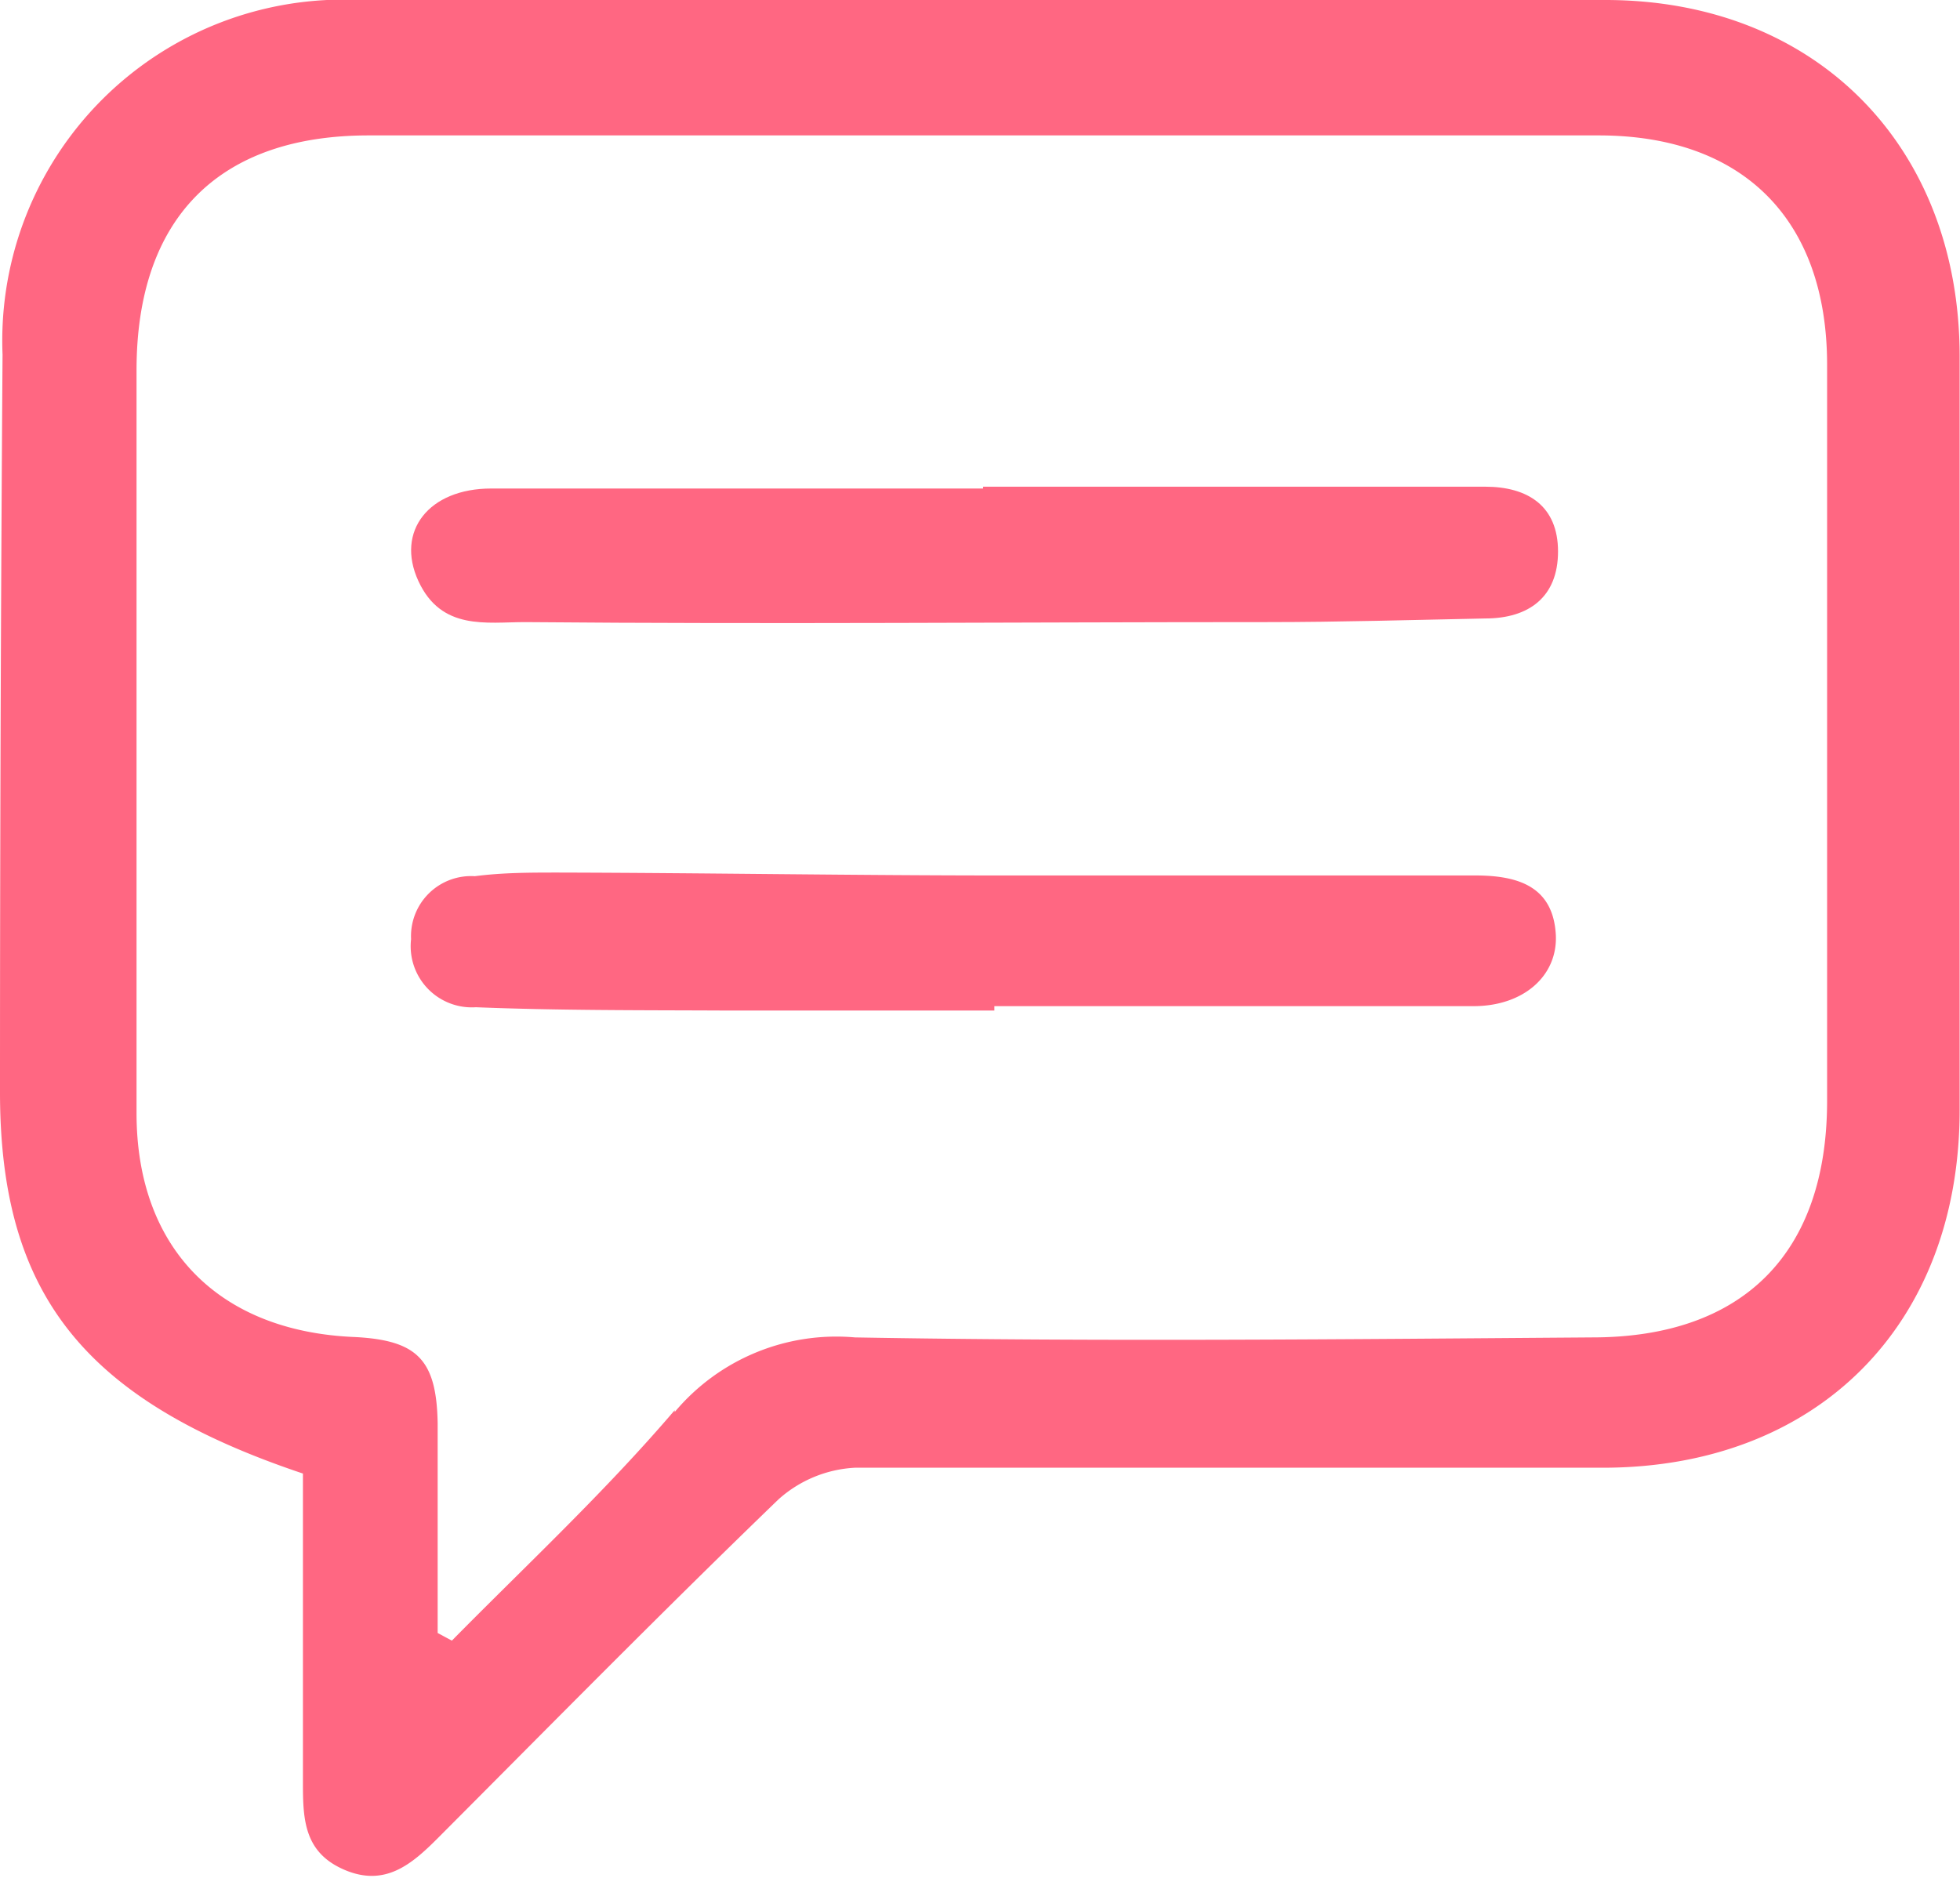
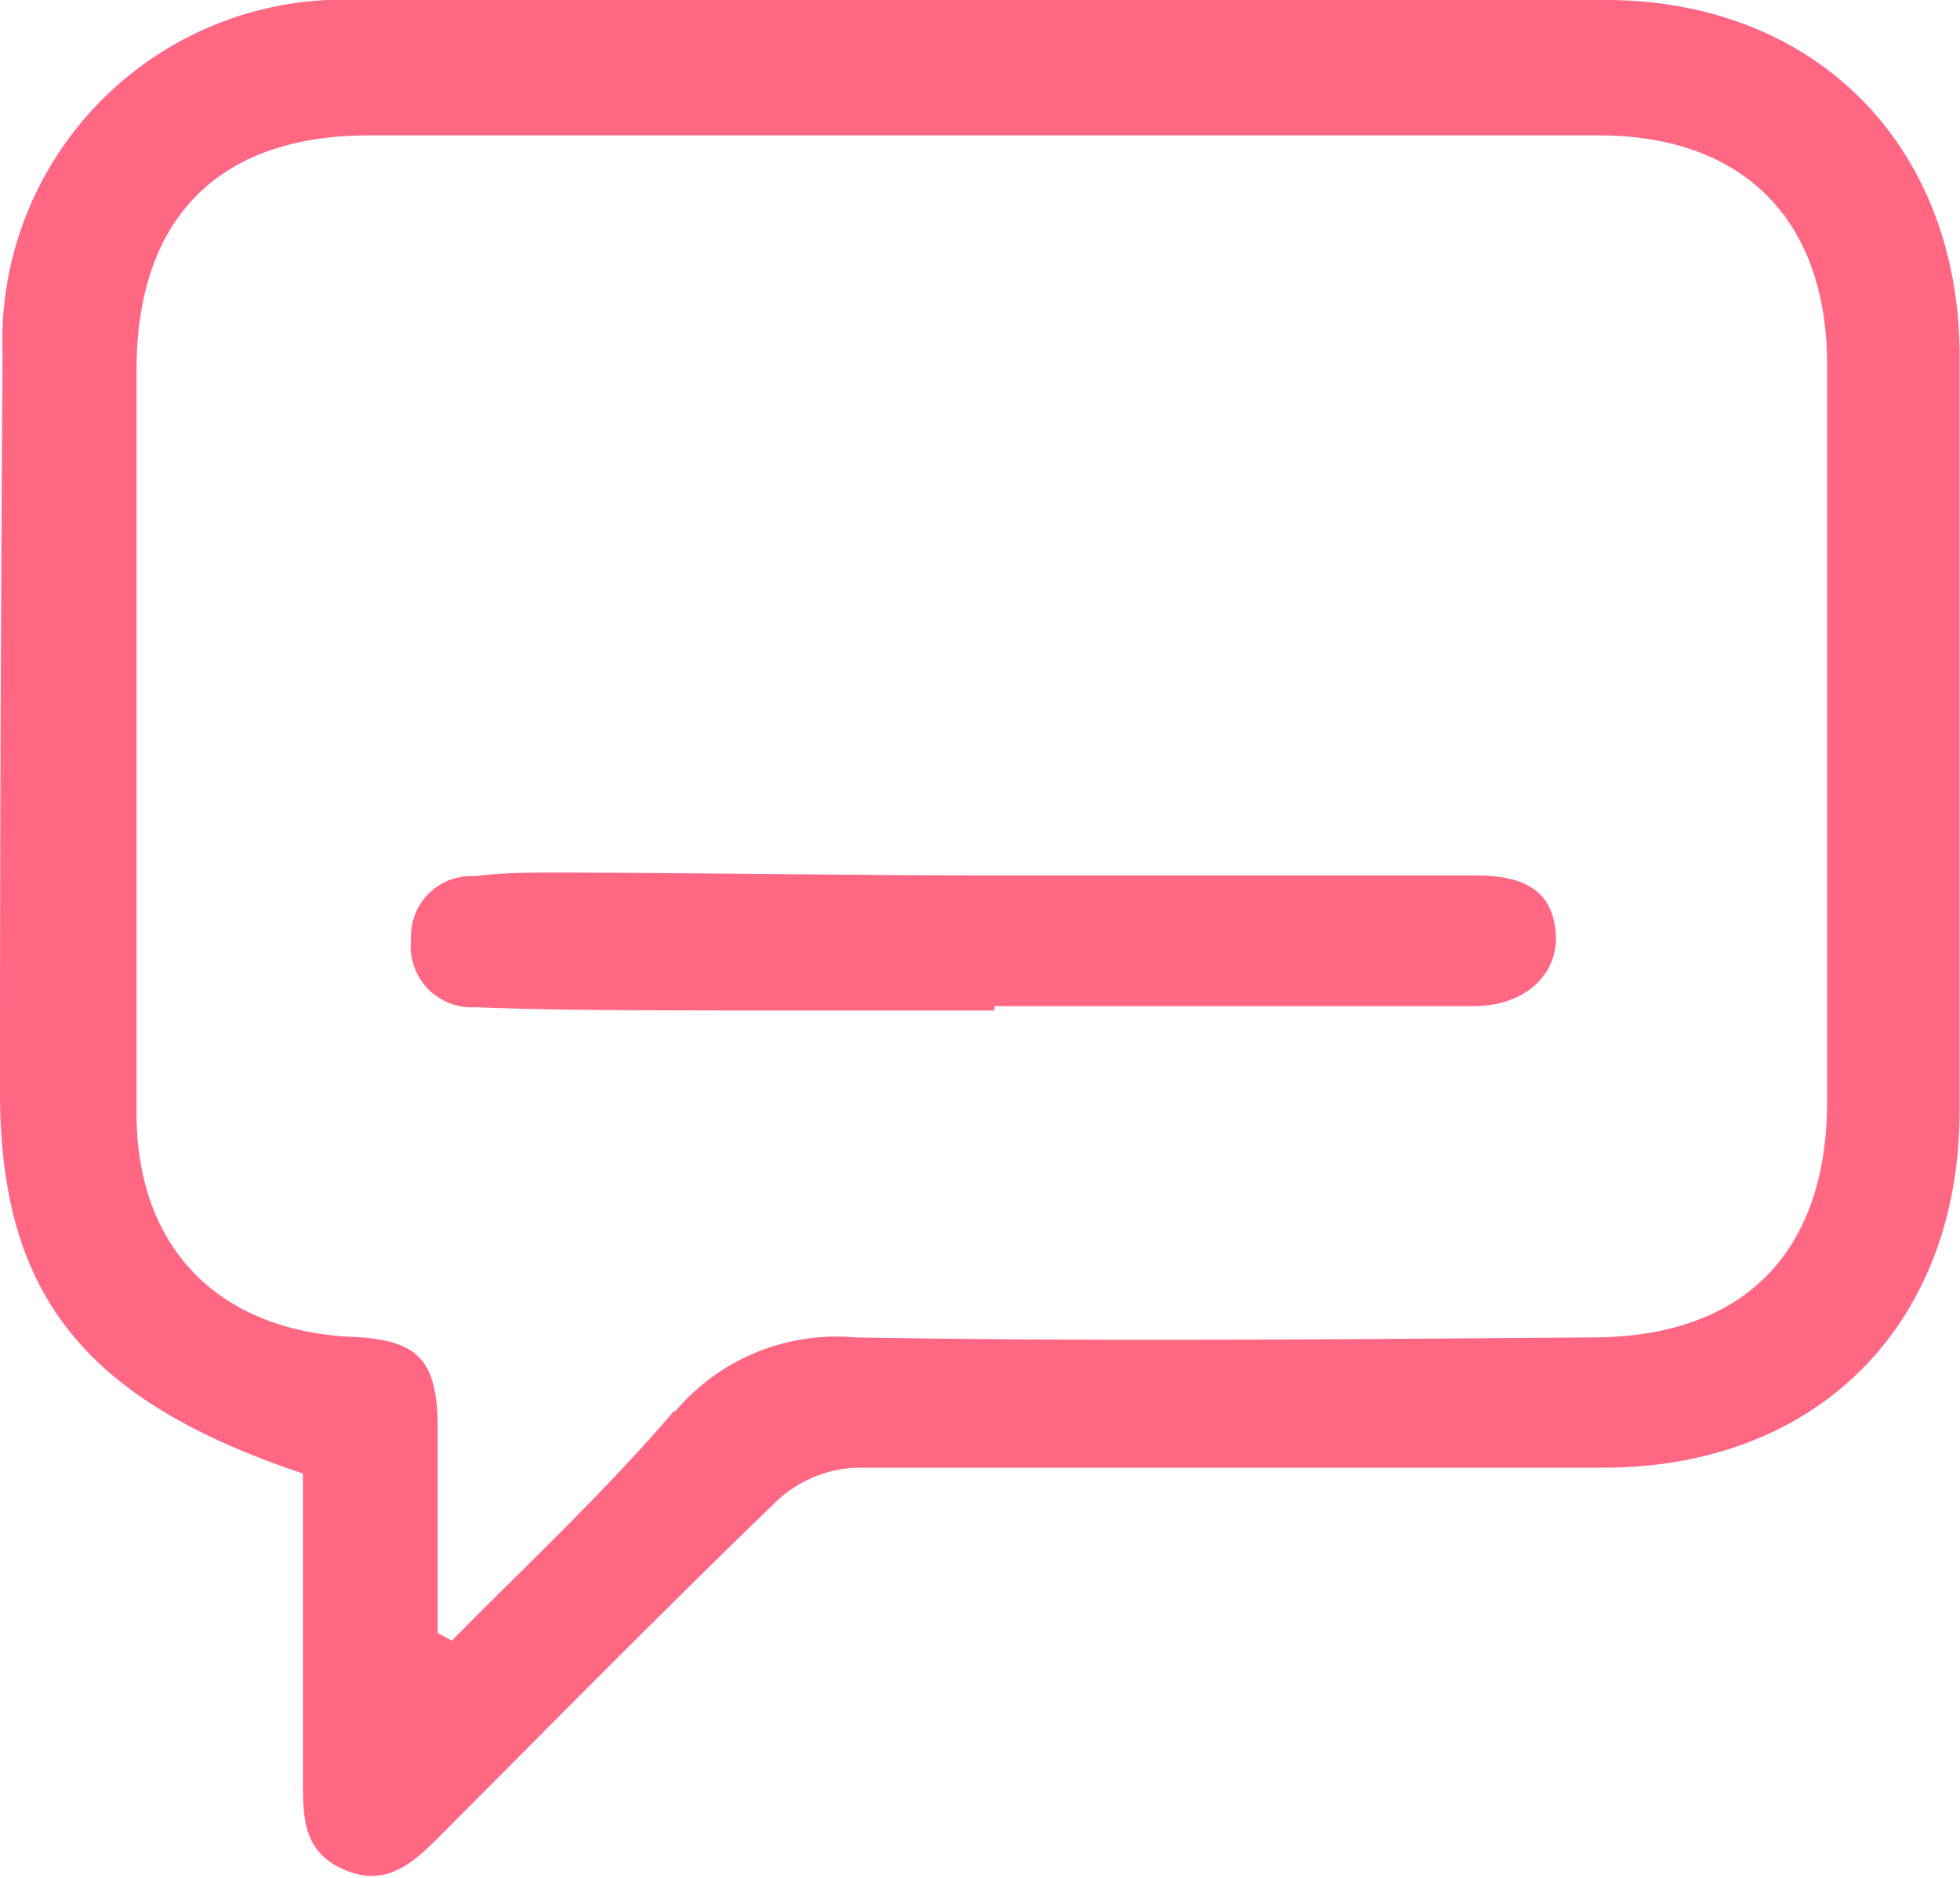
<svg xmlns="http://www.w3.org/2000/svg" viewBox="0 0 53.83 51.59">
  <defs>
    <style>.cls-1{fill:#ff6782;}</style>
  </defs>
  <g id="レイヤー_2" data-name="レイヤー 2">
    <g id="レイヤー_1-2" data-name="レイヤー 1">
      <path class="cls-1" d="M0,30Q0,19.84.07,9.74A9.37,9.37,0,0,1,9.88,0Q27,0,44.09,0c5.77,0,9.72,4,9.73,9.77q0,10.37,0,20.72c0,5.9-3.9,9.82-9.78,9.83-6.85,0-13.71,0-20.56,0a3.41,3.41,0,0,0-2.1.87c-3.17,3.06-6.25,6.19-9.36,9.31-.71.71-1.44,1.34-2.55.87S8.32,50,8.32,49c0-2.86,0-5.71,0-8.52C2.3,38.46,0,35.55,0,30Zm18.53,8.79a5.79,5.79,0,0,1,4.95-2.05c6.75.12,13.5.05,20.25,0,4.14,0,6.44-2.31,6.45-6.47q0-10.12,0-20.25c0-4-2.32-6.3-6.27-6.3H10.15C6,3.71,3.75,6,3.75,10.17q0,10.21,0,20.41c0,3.7,2.25,6,6,6.15,1.71.09,2.24.62,2.27,2.37,0,1.92,0,3.84,0,5.76l.39.21C14.45,43,16.6,41,18.53,38.74Z" />
      <path class="cls-1" d="M27.31,27.64c4.38,0,8.77,0,13.16,0,1.37,0,2.31-.83,2.26-1.95-.07-1.36-1.07-1.63-2.16-1.64-4.33,0-8.67,0-13,0-4.08,0-8.16-.07-12.23-.08-.77,0-1.53,0-2.3.1a1.65,1.65,0,0,0-1.75,1.73,1.68,1.68,0,0,0,1.78,1.87c2.25.09,4.49.08,6.74.09h7.5Z" />
-       <path class="cls-1" d="M27,13.42c-4.51,0-9,0-13.51,0-1.71,0-2.63,1.17-2,2.54s1.87,1.13,2.93,1.13c6.79.06,13.58,0,20.37,0,2,0,4-.06,6-.1,1.2,0,2-.59,2-1.84s-.83-1.78-2-1.78H27Z" />
    </g>
  </g>
</svg>